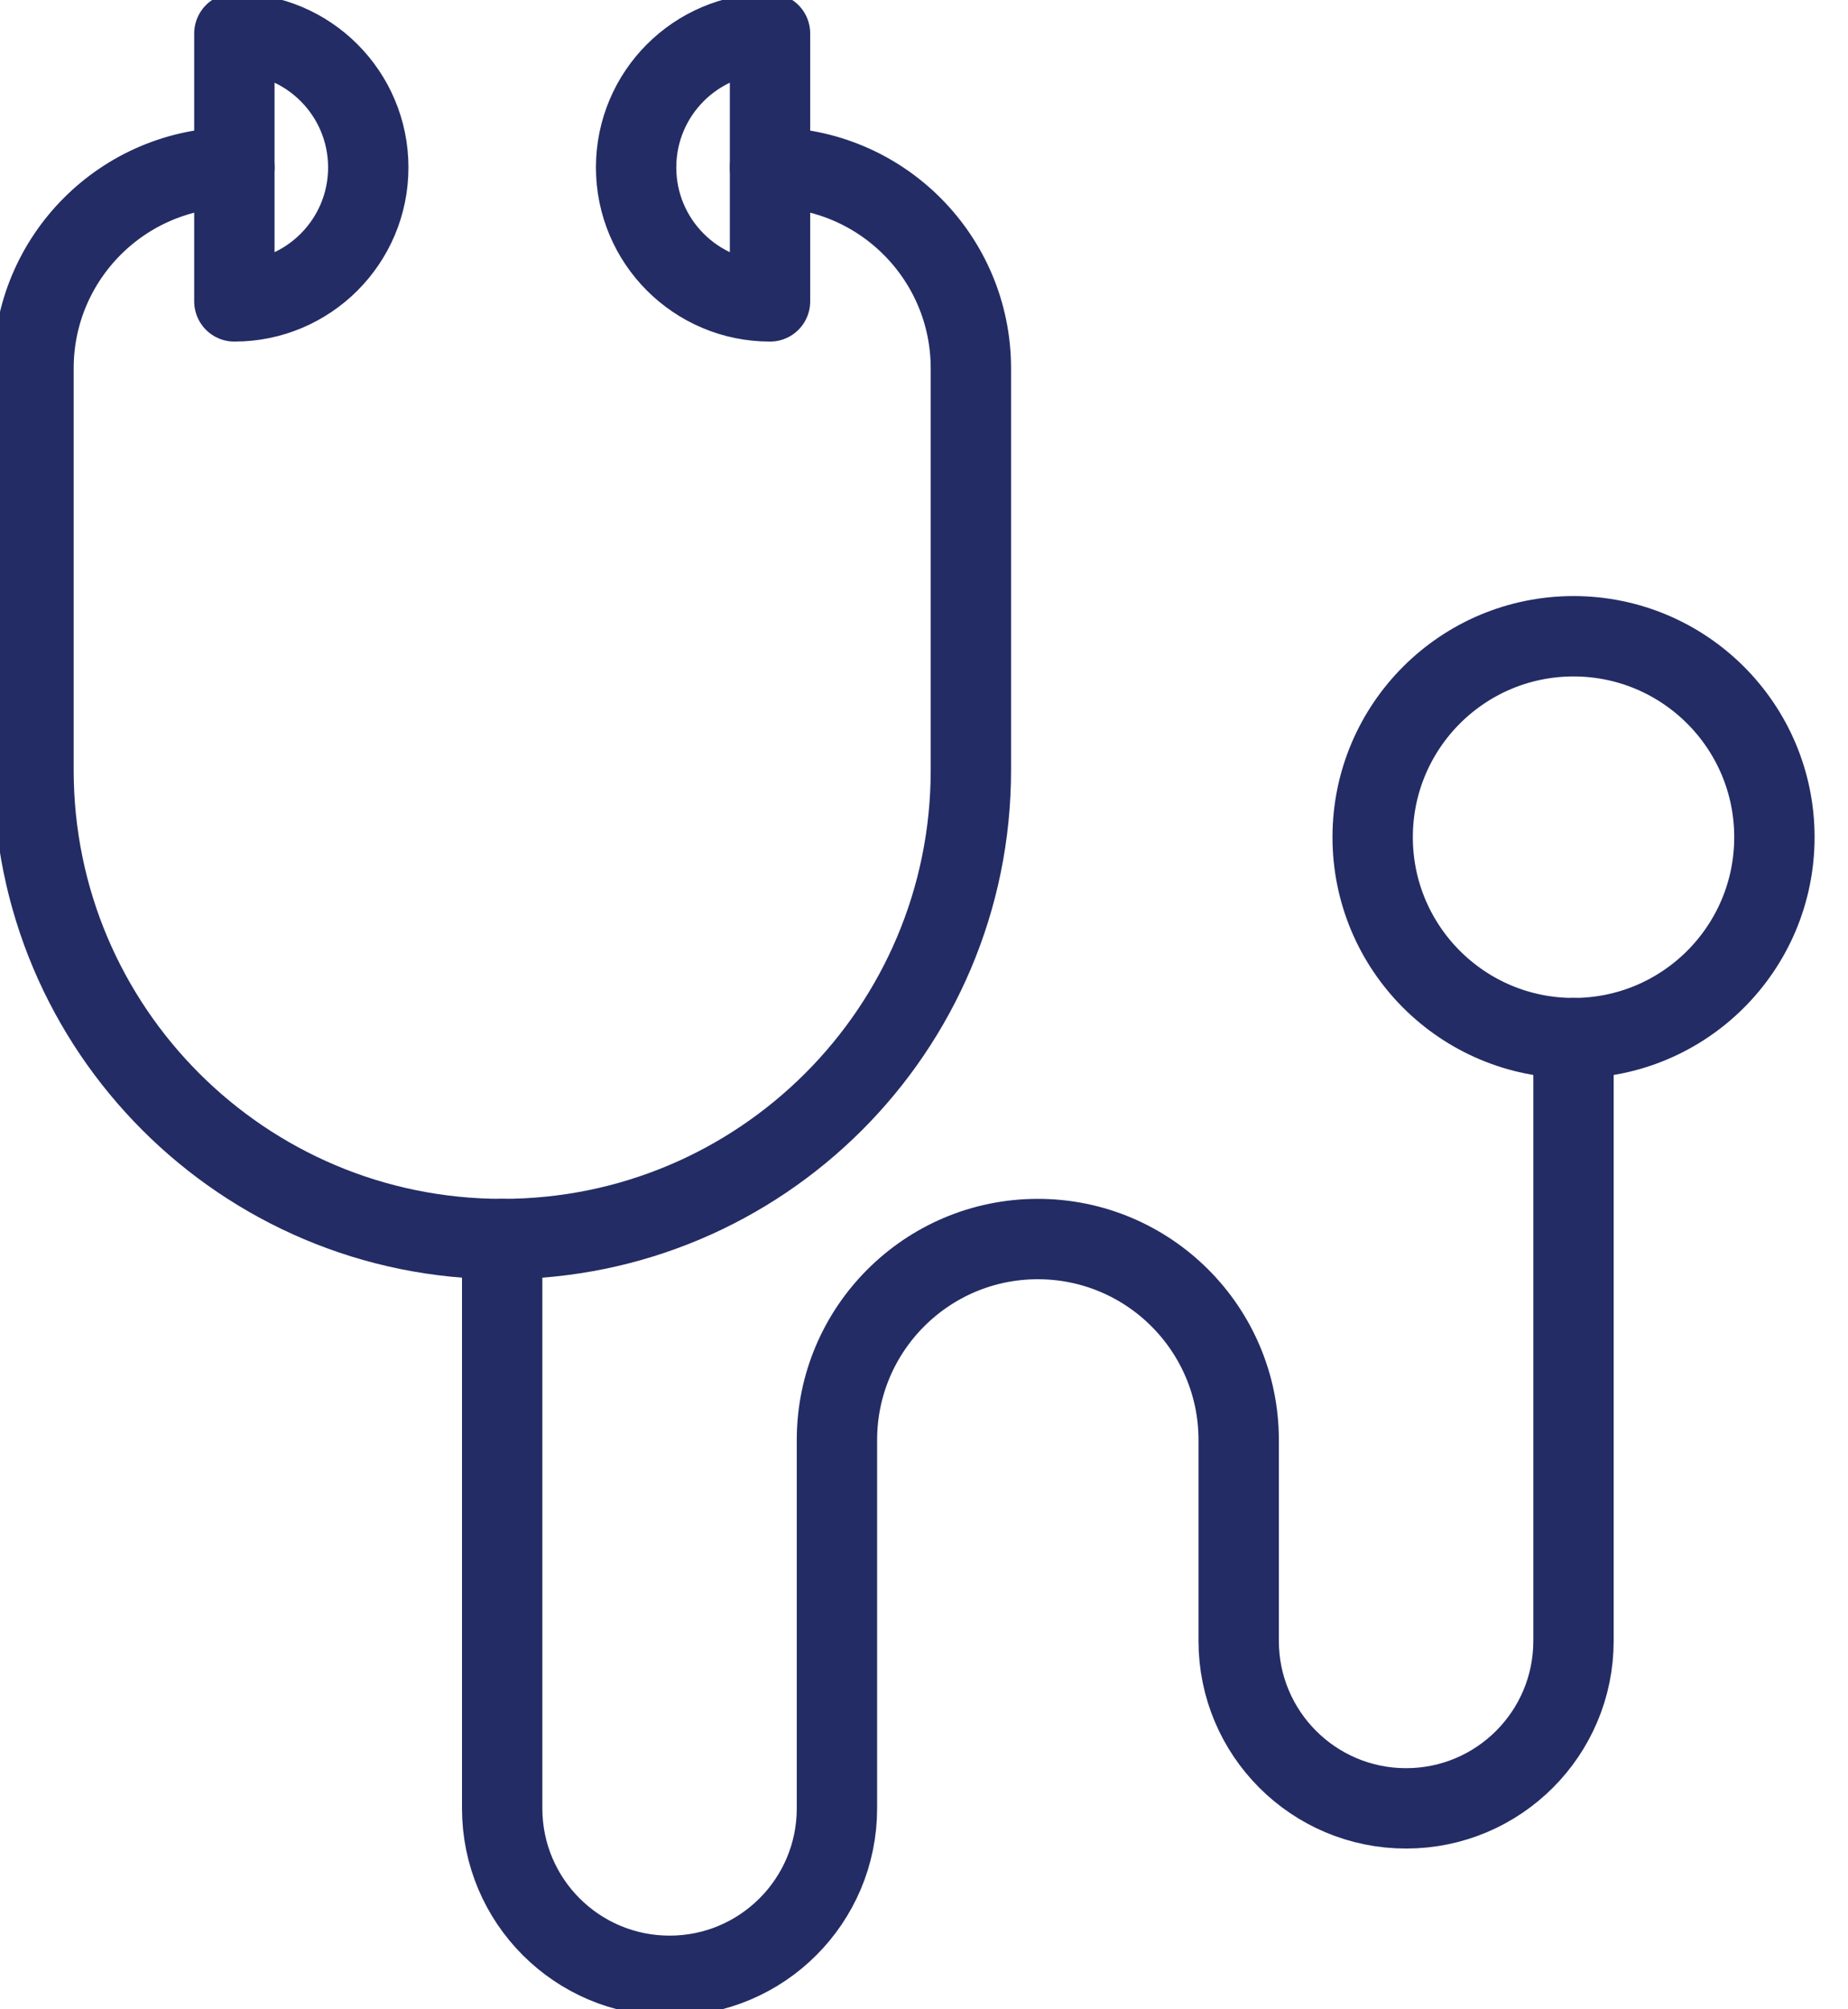
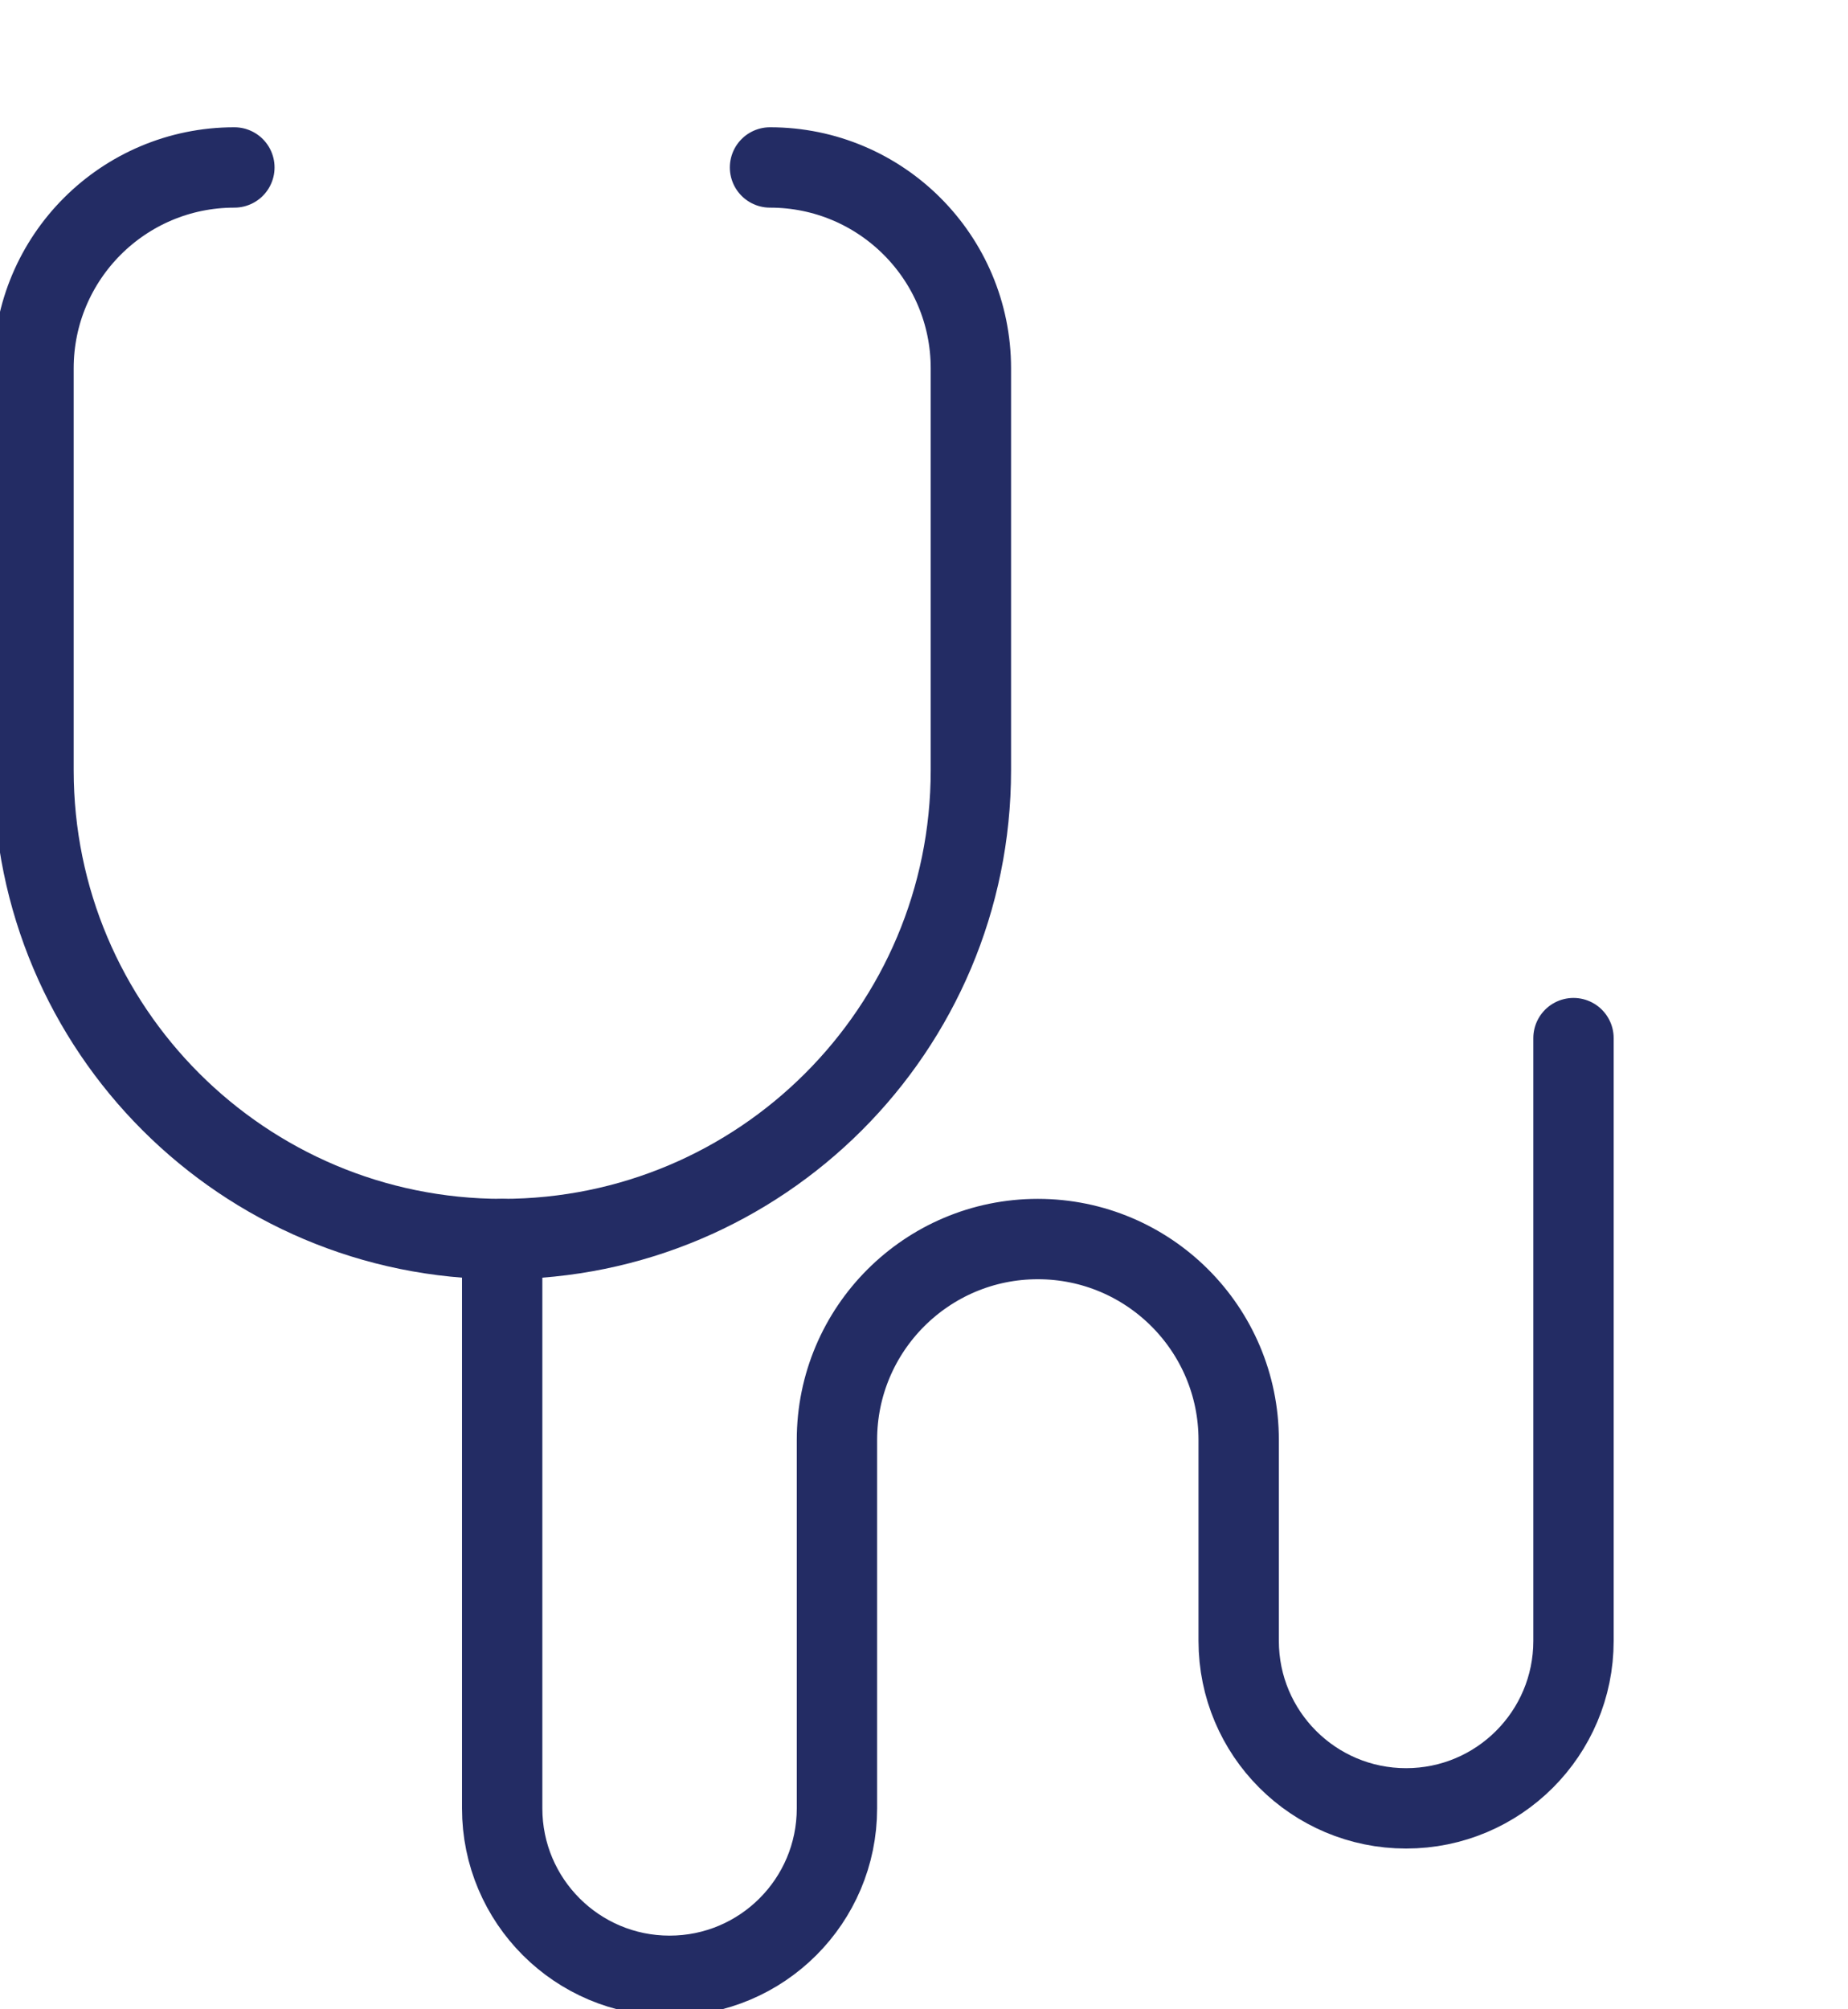
<svg xmlns="http://www.w3.org/2000/svg" width="46" height="50" viewBox="0 0 46 50" fill="none">
-   <path d="M9.167 4.167C9.167 6.007 7.675 7.5 5.834 7.5V0.833C7.675 0.833 9.167 2.326 9.167 4.167Z" stroke="#232C64" stroke-width="2" stroke-miterlimit="10" stroke-linecap="round" stroke-linejoin="round" />
-   <path d="M15.834 4.167C15.834 2.326 17.326 0.833 19.167 0.833V7.5C17.326 7.5 15.834 6.007 15.834 4.167Z" stroke="#232C64" stroke-width="2" stroke-miterlimit="10" stroke-linecap="round" stroke-linejoin="round" />
  <path d="M5.834 4.167C3.072 4.167 0.834 6.405 0.834 9.166V19.166C0.834 25.61 6.057 30.833 12.501 30.833C18.944 30.833 24.167 25.61 24.167 19.166V9.166C24.167 6.405 21.929 4.167 19.167 4.167" stroke="#232C64" stroke-width="2" stroke-miterlimit="10" stroke-linecap="round" stroke-linejoin="round" />
  <path d="M12.5 30.833V45C12.5 47.302 14.365 49.167 16.667 49.167C18.968 49.167 20.833 47.302 20.833 45V35.833C20.833 33.072 23.073 30.833 25.833 30.833C28.594 30.833 30.833 33.072 30.833 35.833V40.833C30.833 43.135 32.698 45 35 45C37.302 45 39.167 43.135 39.167 40.833V25.833" stroke="#232C64" stroke-width="2" stroke-miterlimit="10" stroke-linecap="round" stroke-linejoin="round" />
-   <path d="M39.168 25.833C41.929 25.833 44.168 23.595 44.168 20.833C44.168 18.072 41.929 15.833 39.168 15.833C36.407 15.833 34.168 18.072 34.168 20.833C34.168 23.595 36.407 25.833 39.168 25.833Z" stroke="#232C64" stroke-width="2" stroke-miterlimit="10" stroke-linecap="round" stroke-linejoin="round" />
</svg>